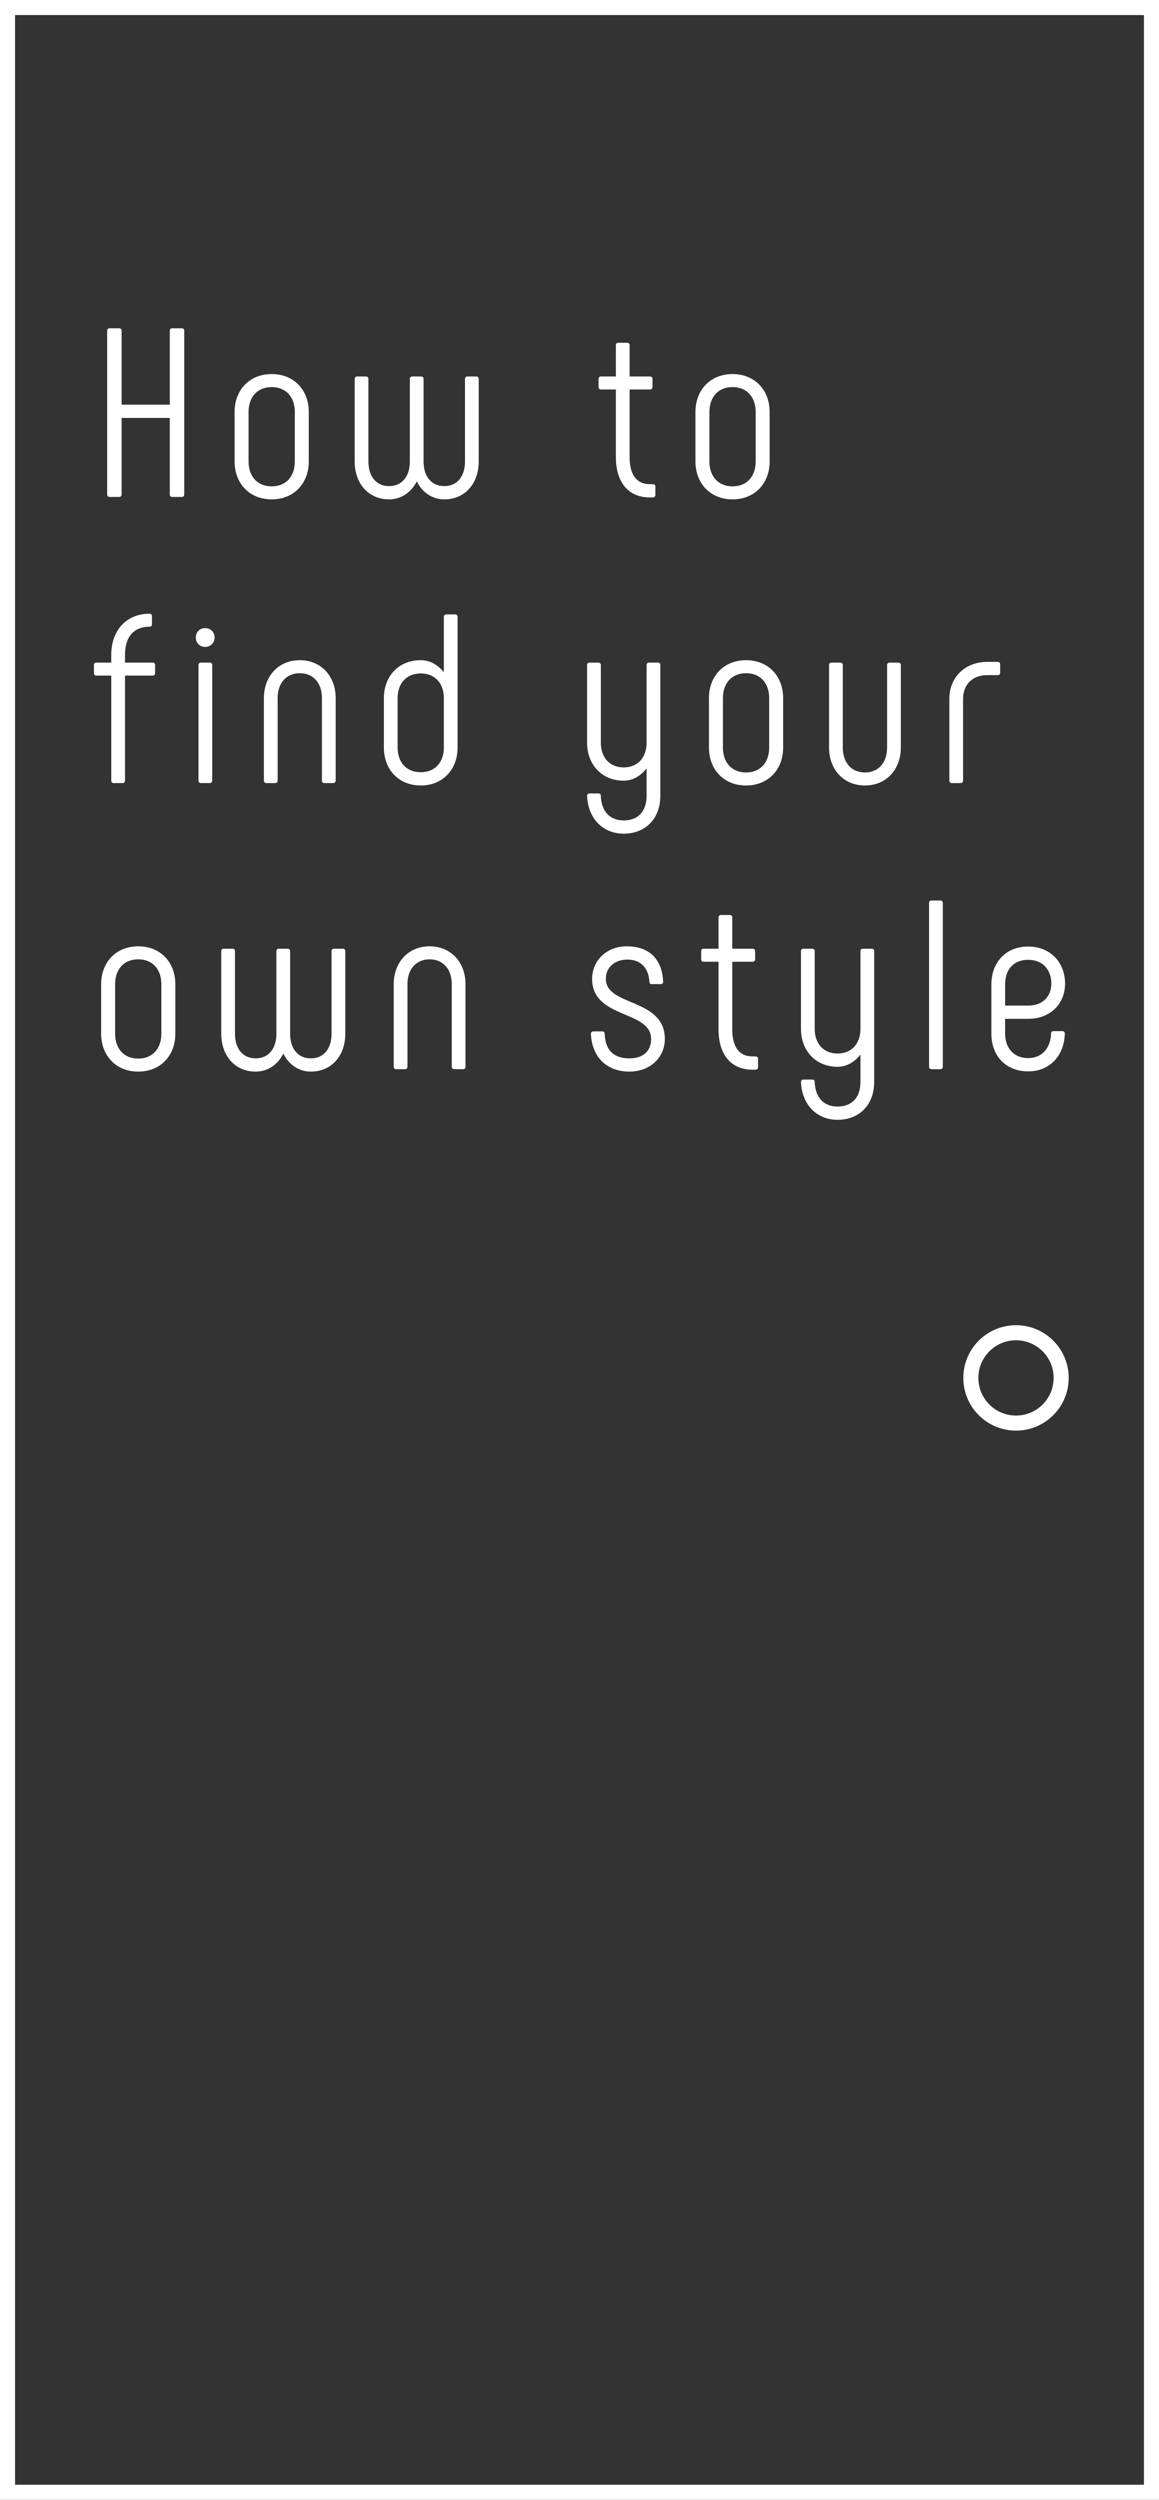
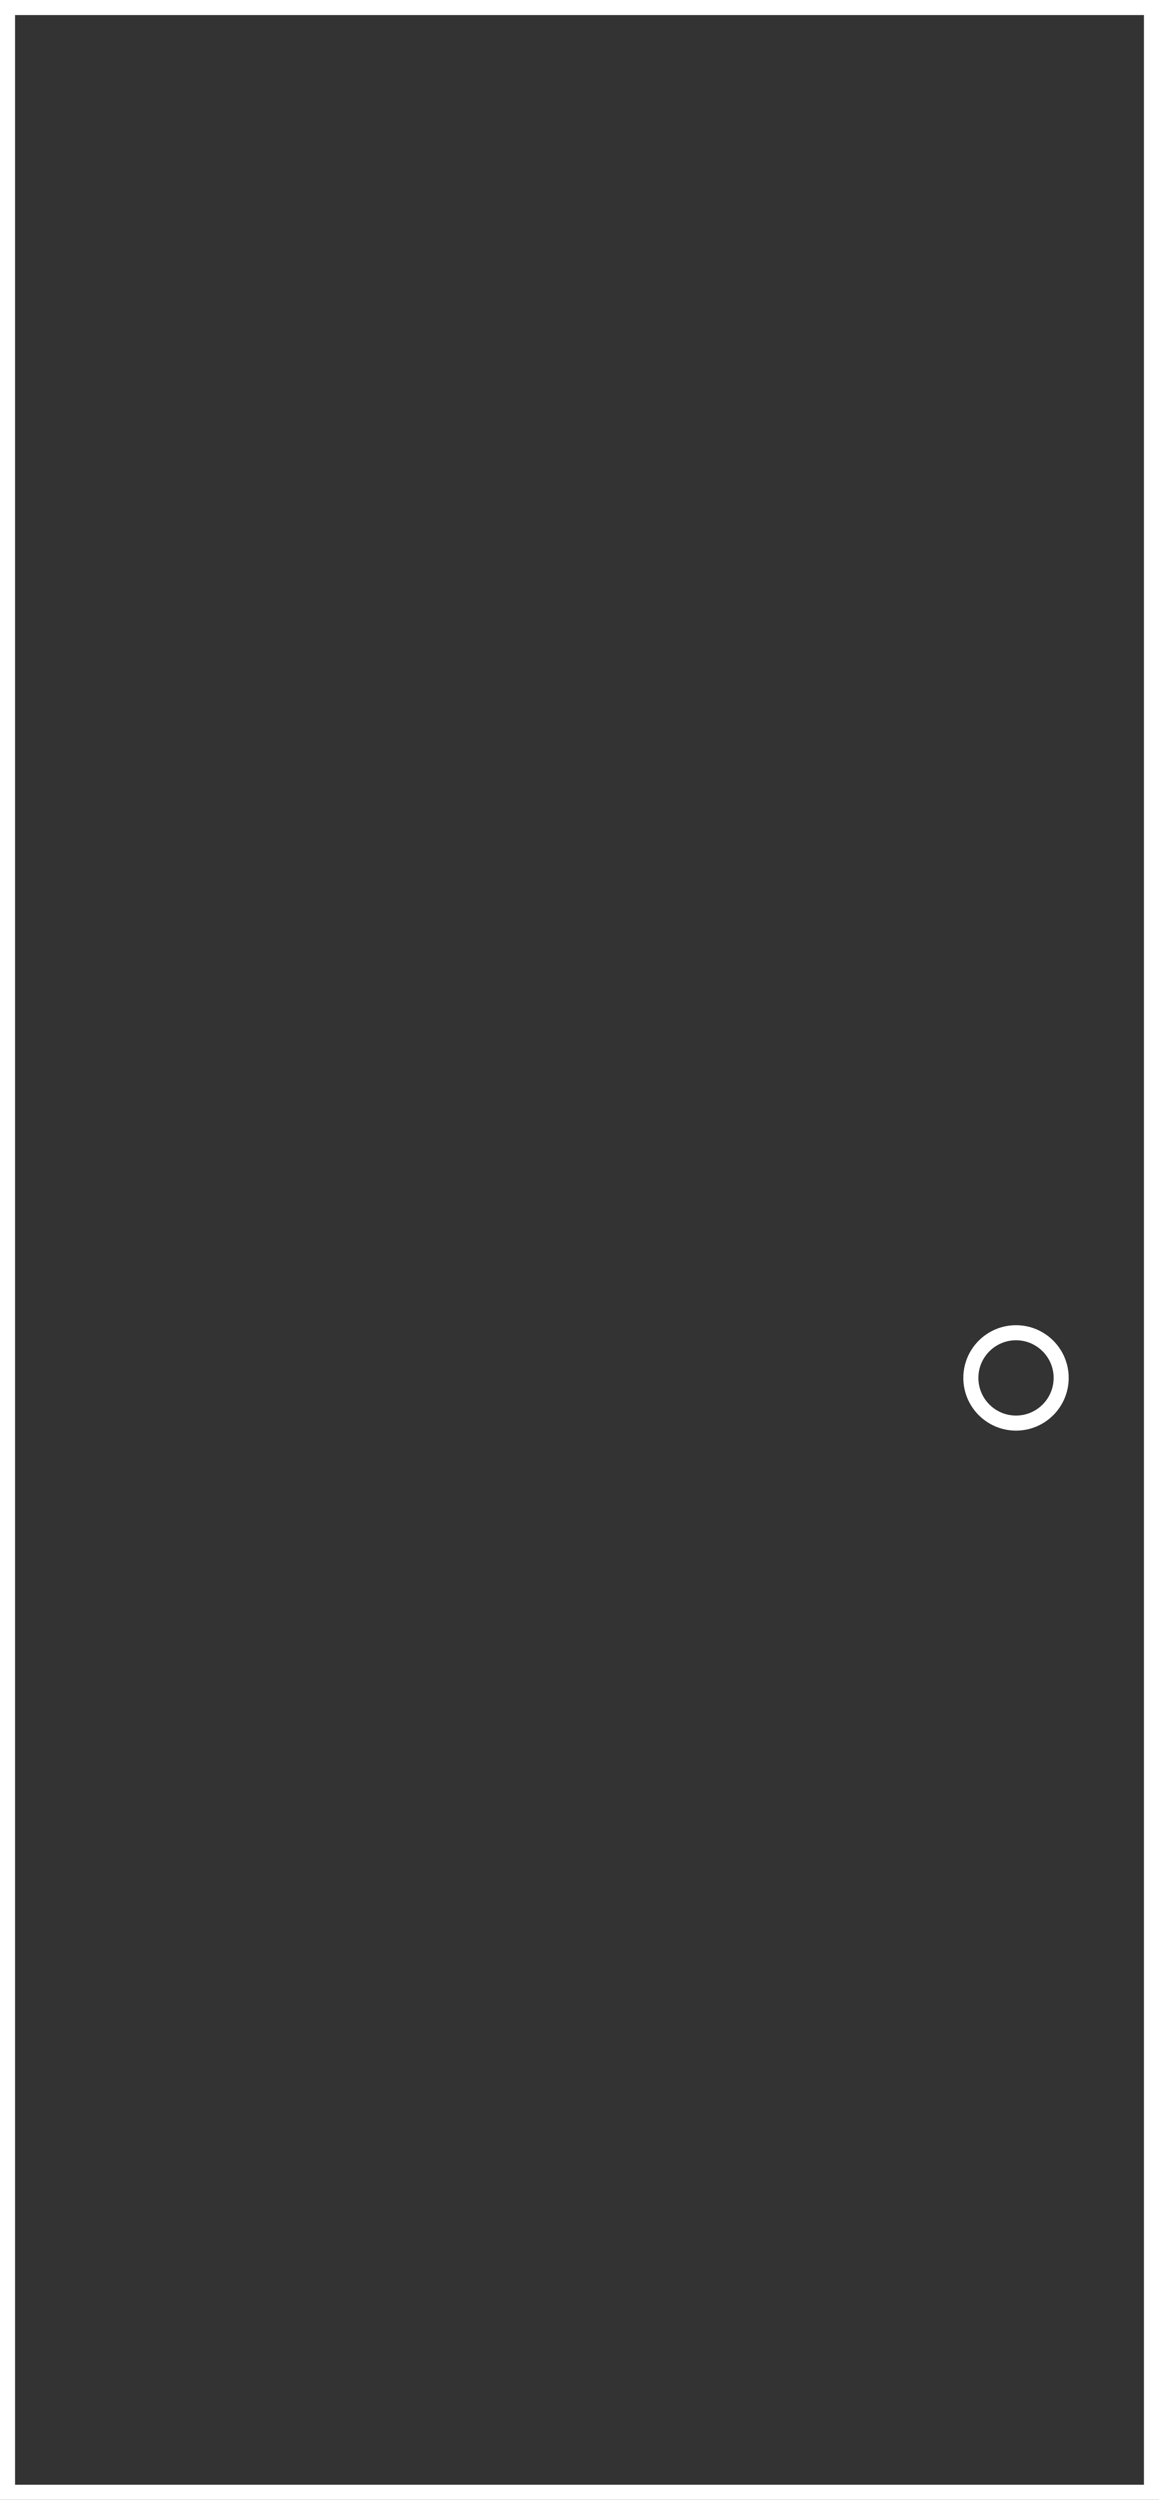
<svg xmlns="http://www.w3.org/2000/svg" width="77" height="166" viewBox="0 0 77 166" fill="none">
  <rect x="0" y="0" width="77" height="166" fill="#333333" stroke="none" />
  <rect x="0.5" y="0.5" width="76" height="165" stroke="white" />
  <circle cx="67.5" cy="91.5" r="3" stroke="white" />
-   <path d="M11.28 21.96C11.28 21.864 11.344 21.8 11.44 21.8H12.08C12.176 21.8 12.24 21.864 12.24 21.96V32.84C12.24 32.936 12.176 33 12.08 33H11.44C11.344 33 11.28 32.936 11.28 32.84V27.752H8.08V32.84C8.08 32.936 8.016 33 7.92 33H7.28C7.184 33 7.12 32.936 7.12 32.84V21.96C7.12 21.864 7.184 21.8 7.28 21.8H7.92C8.016 21.8 8.08 21.864 8.08 21.96V26.872H11.28V21.96ZM18.05 33.16C16.562 33.16 15.586 32.088 15.586 30.648V27.352C15.586 25.912 16.562 24.84 18.05 24.84C19.538 24.84 20.514 25.912 20.514 27.352V30.648C20.514 32.088 19.538 33.16 18.05 33.16ZM18.05 32.296C19.01 32.296 19.586 31.624 19.586 30.648V27.352C19.586 26.376 19.01 25.704 18.05 25.704C17.09 25.704 16.514 26.376 16.514 27.352V30.648C16.514 31.624 17.09 32.296 18.05 32.296ZM29.516 33.16C28.684 33.16 28.028 32.664 27.692 31.96C27.34 32.664 26.684 33.16 25.852 33.16C24.46 33.16 23.564 32.088 23.564 30.648V25.16C23.564 25.064 23.628 25 23.724 25H24.316C24.412 25 24.476 25.064 24.476 25.16V30.648C24.476 31.608 24.972 32.28 25.852 32.28C26.732 32.28 27.228 31.608 27.228 30.648V25.16C27.228 25.064 27.292 25 27.388 25H27.98C28.076 25 28.14 25.064 28.14 25.16V30.648C28.14 31.608 28.636 32.28 29.516 32.28C30.396 32.28 30.892 31.608 30.892 30.648V25.16C30.892 25.064 30.956 25 31.052 25H31.644C31.74 25 31.804 25.064 31.804 25.16V30.648C31.804 32.088 30.908 33.16 29.516 33.16ZM43.381 32.152C43.493 32.152 43.541 32.216 43.541 32.312V32.872C43.541 32.968 43.477 33.032 43.381 33.032H43.173C41.749 33.032 40.917 32.04 40.917 30.344V25.864H39.925C39.829 25.864 39.765 25.8 39.765 25.704V25.16C39.765 25.064 39.829 25 39.925 25H40.917V22.92C40.917 22.824 40.981 22.76 41.077 22.76H41.669C41.765 22.76 41.829 22.824 41.829 22.92V25H43.189C43.285 25 43.349 25.064 43.349 25.16V25.704C43.349 25.8 43.285 25.864 43.189 25.864H41.829V30.344C41.829 31.528 42.293 32.152 43.173 32.152H43.381ZM48.668 33.16C47.18 33.16 46.204 32.088 46.204 30.648V27.352C46.204 25.912 47.18 24.84 48.668 24.84C50.156 24.84 51.132 25.912 51.132 27.352V30.648C51.132 32.088 50.156 33.16 48.668 33.16ZM48.668 32.296C49.628 32.296 50.204 31.624 50.204 30.648V27.352C50.204 26.376 49.628 25.704 48.668 25.704C47.708 25.704 47.132 26.376 47.132 27.352V30.648C47.132 31.624 47.708 32.296 48.668 32.296ZM10.144 44C10.24 44 10.304 44.064 10.304 44.16V44.704C10.304 44.8 10.24 44.864 10.144 44.864H8.304V51.84C8.304 51.936 8.24 52 8.144 52H7.552C7.456 52 7.392 51.936 7.392 51.84V44.864H6.4C6.304 44.864 6.24 44.8 6.24 44.704V44.16C6.24 44.064 6.304 44 6.4 44H7.392V43.488C7.392 41.776 8.48 40.752 9.936 40.752C10.032 40.752 10.096 40.816 10.096 40.912V41.456C10.096 41.552 10.032 41.616 9.936 41.616C8.96 41.616 8.304 42.208 8.304 43.488V44H10.144ZM13.635 42.96C13.267 42.96 13.011 42.688 13.011 42.336C13.011 41.968 13.267 41.712 13.635 41.712C13.987 41.712 14.259 41.968 14.259 42.336C14.259 42.672 13.987 42.96 13.635 42.96ZM13.347 52C13.251 52 13.187 51.936 13.187 51.84V44.16C13.187 44.064 13.251 44 13.347 44H13.939C14.035 44 14.099 44.064 14.099 44.16V51.84C14.099 51.936 14.035 52 13.939 52H13.347ZM17.693 52C17.597 52 17.533 51.936 17.533 51.84V46.352C17.533 44.912 18.493 43.84 19.917 43.84C21.341 43.84 22.301 44.912 22.301 46.352V51.84C22.301 51.936 22.237 52 22.141 52H21.549C21.453 52 21.389 51.936 21.389 51.84V46.352C21.389 45.376 20.829 44.704 19.917 44.704C19.005 44.704 18.445 45.376 18.445 46.352V51.84C18.445 51.936 18.381 52 18.285 52H17.693ZM30.24 40.8C30.336 40.8 30.4 40.864 30.4 40.96V49.648C30.4 51.088 29.424 52.16 27.952 52.16C26.48 52.16 25.504 51.088 25.504 49.648V46.352C25.504 44.912 26.48 43.84 27.952 43.84C28.576 43.84 29.104 44.16 29.488 44.64V40.96C29.488 40.864 29.552 40.8 29.648 40.8H30.24ZM29.488 49.648V46.352C29.488 45.392 28.912 44.72 27.952 44.72C26.992 44.72 26.416 45.392 26.416 46.352V49.648C26.416 50.608 26.992 51.28 27.952 51.28C28.912 51.28 29.488 50.608 29.488 49.648ZM43.709 44C43.805 44 43.869 44.064 43.869 44.16V52.848C43.869 54.352 42.893 55.36 41.437 55.36C40.045 55.36 39.069 54.352 39.005 52.848C39.005 52.752 39.069 52.688 39.165 52.688H39.757C39.853 52.688 39.917 52.736 39.917 52.848C39.949 53.872 40.509 54.48 41.437 54.48C42.397 54.48 42.957 53.872 42.957 52.848V51.024C42.573 51.52 42.045 51.84 41.437 51.84C39.981 51.84 39.005 50.768 39.005 49.328V44.16C39.005 44.064 39.069 44 39.165 44H39.757C39.853 44 39.917 44.064 39.917 44.16V49.328C39.917 50.288 40.493 50.96 41.437 50.96C42.381 50.96 42.957 50.288 42.957 49.328V44.16C42.957 44.064 43.021 44 43.117 44H43.709ZM49.565 52.16C48.077 52.16 47.101 51.088 47.101 49.648V46.352C47.101 44.912 48.077 43.84 49.565 43.84C51.053 43.84 52.029 44.912 52.029 46.352V49.648C52.029 51.088 51.053 52.16 49.565 52.16ZM49.565 51.296C50.525 51.296 51.101 50.624 51.101 49.648V46.352C51.101 45.376 50.525 44.704 49.565 44.704C48.605 44.704 48.029 45.376 48.029 46.352V49.648C48.029 50.624 48.605 51.296 49.565 51.296ZM55.24 44H55.832C55.928 44 55.992 44.064 55.992 44.16V49.648C55.992 50.624 56.552 51.296 57.464 51.296C58.376 51.296 58.936 50.624 58.936 49.648V44.16C58.936 44.064 59 44 59.096 44H59.688C59.784 44 59.848 44.064 59.848 44.16V49.648C59.848 51.088 58.888 52.16 57.464 52.16C56.04 52.16 55.08 51.088 55.08 49.648V44.16C55.08 44.064 55.144 44 55.24 44ZM63.231 52C63.135 52 63.071 51.936 63.071 51.84V46.416C63.071 44.944 64.143 43.952 65.583 43.952H66.287C66.383 43.952 66.447 44.016 66.447 44.112V44.672C66.447 44.768 66.383 44.832 66.287 44.832H65.583C64.639 44.832 63.983 45.424 63.983 46.416V51.84C63.983 51.936 63.919 52 63.823 52H63.231ZM9.184 71.16C7.696 71.16 6.72 70.088 6.72 68.648V65.352C6.72 63.912 7.696 62.84 9.184 62.84C10.672 62.84 11.648 63.912 11.648 65.352V68.648C11.648 70.088 10.672 71.16 9.184 71.16ZM9.184 70.296C10.144 70.296 10.72 69.624 10.72 68.648V65.352C10.72 64.376 10.144 63.704 9.184 63.704C8.224 63.704 7.648 64.376 7.648 65.352V68.648C7.648 69.624 8.224 70.296 9.184 70.296ZM20.651 71.16C19.819 71.16 19.163 70.664 18.827 69.96C18.475 70.664 17.819 71.16 16.987 71.16C15.595 71.16 14.699 70.088 14.699 68.648V63.16C14.699 63.064 14.763 63 14.859 63H15.451C15.547 63 15.611 63.064 15.611 63.16V68.648C15.611 69.608 16.107 70.28 16.987 70.28C17.867 70.28 18.363 69.608 18.363 68.648V63.16C18.363 63.064 18.427 63 18.523 63H19.115C19.211 63 19.275 63.064 19.275 63.16V68.648C19.275 69.608 19.771 70.28 20.651 70.28C21.531 70.28 22.027 69.608 22.027 68.648V63.16C22.027 63.064 22.091 63 22.187 63H22.779C22.875 63 22.939 63.064 22.939 63.16V68.648C22.939 70.088 22.043 71.16 20.651 71.16ZM26.318 71C26.222 71 26.158 70.936 26.158 70.84V65.352C26.158 63.912 27.118 62.84 28.542 62.84C29.966 62.84 30.926 63.912 30.926 65.352V70.84C30.926 70.936 30.862 71 30.766 71H30.174C30.078 71 30.014 70.936 30.014 70.84V65.352C30.014 64.376 29.454 63.704 28.542 63.704C27.63 63.704 27.07 64.376 27.07 65.352V70.84C27.07 70.936 27.006 71 26.91 71H26.318ZM41.818 71.16C40.282 71.16 39.322 70.168 39.258 68.648C39.258 68.552 39.322 68.488 39.418 68.488H40.01C40.106 68.488 40.17 68.536 40.17 68.648C40.218 69.736 40.762 70.28 41.818 70.28C42.778 70.28 43.258 69.752 43.258 69C43.258 67.064 39.338 67.672 39.338 65C39.338 63.832 40.25 62.84 41.642 62.84C43.21 62.84 43.994 63.768 44.058 65.192C44.058 65.288 43.994 65.352 43.898 65.352H43.306C43.21 65.352 43.146 65.304 43.146 65.192C43.098 64.344 42.618 63.72 41.69 63.72C40.826 63.72 40.25 64.248 40.25 65C40.25 66.856 44.17 66.248 44.17 69C44.17 70.168 43.242 71.16 41.818 71.16ZM50.2 70.152C50.312 70.152 50.36 70.216 50.36 70.312V70.872C50.36 70.968 50.296 71.032 50.2 71.032H49.992C48.568 71.032 47.736 70.04 47.736 68.344V63.864H46.744C46.648 63.864 46.584 63.8 46.584 63.704V63.16C46.584 63.064 46.648 63 46.744 63H47.736V60.92C47.736 60.824 47.8 60.76 47.896 60.76H48.488C48.584 60.76 48.648 60.824 48.648 60.92V63H50.008C50.104 63 50.168 63.064 50.168 63.16V63.704C50.168 63.8 50.104 63.864 50.008 63.864H48.648V68.344C48.648 69.528 49.112 70.152 49.992 70.152H50.2ZM57.918 63C58.014 63 58.078 63.064 58.078 63.16V71.848C58.078 73.352 57.102 74.36 55.646 74.36C54.254 74.36 53.278 73.352 53.214 71.848C53.214 71.752 53.278 71.688 53.374 71.688H53.966C54.062 71.688 54.126 71.736 54.126 71.848C54.158 72.872 54.718 73.48 55.646 73.48C56.606 73.48 57.166 72.872 57.166 71.848V70.024C56.782 70.52 56.254 70.84 55.646 70.84C54.19 70.84 53.214 69.768 53.214 68.328V63.16C53.214 63.064 53.278 63 53.374 63H53.966C54.062 63 54.126 63.064 54.126 63.16V68.328C54.126 69.288 54.702 69.96 55.646 69.96C56.59 69.96 57.166 69.288 57.166 68.328V63.16C57.166 63.064 57.23 63 57.326 63H57.918ZM61.884 71C61.788 71 61.724 70.936 61.724 70.84V59.96C61.724 59.864 61.788 59.8 61.884 59.8H62.476C62.572 59.8 62.636 59.864 62.636 59.96V70.84C62.636 70.936 62.572 71 62.476 71H61.884ZM68.312 71.144C66.84 71.144 65.864 70.136 65.864 68.632V65.384C65.864 63.912 66.808 62.856 68.312 62.856C69.784 62.856 70.76 63.912 70.76 65.32C70.76 66.648 69.784 67.656 68.312 67.656H66.776V68.632C66.776 69.592 67.352 70.264 68.312 70.264C69.208 70.264 69.8 69.608 69.832 68.632C69.832 68.52 69.896 68.472 69.992 68.472H70.584C70.68 68.472 70.744 68.536 70.744 68.632C70.696 70.136 69.72 71.144 68.312 71.144ZM66.776 66.776H68.312C69.272 66.776 69.848 66.168 69.848 65.32C69.848 64.392 69.272 63.736 68.312 63.736C67.32 63.736 66.776 64.392 66.776 65.384V66.776Z" fill="white" />
</svg>